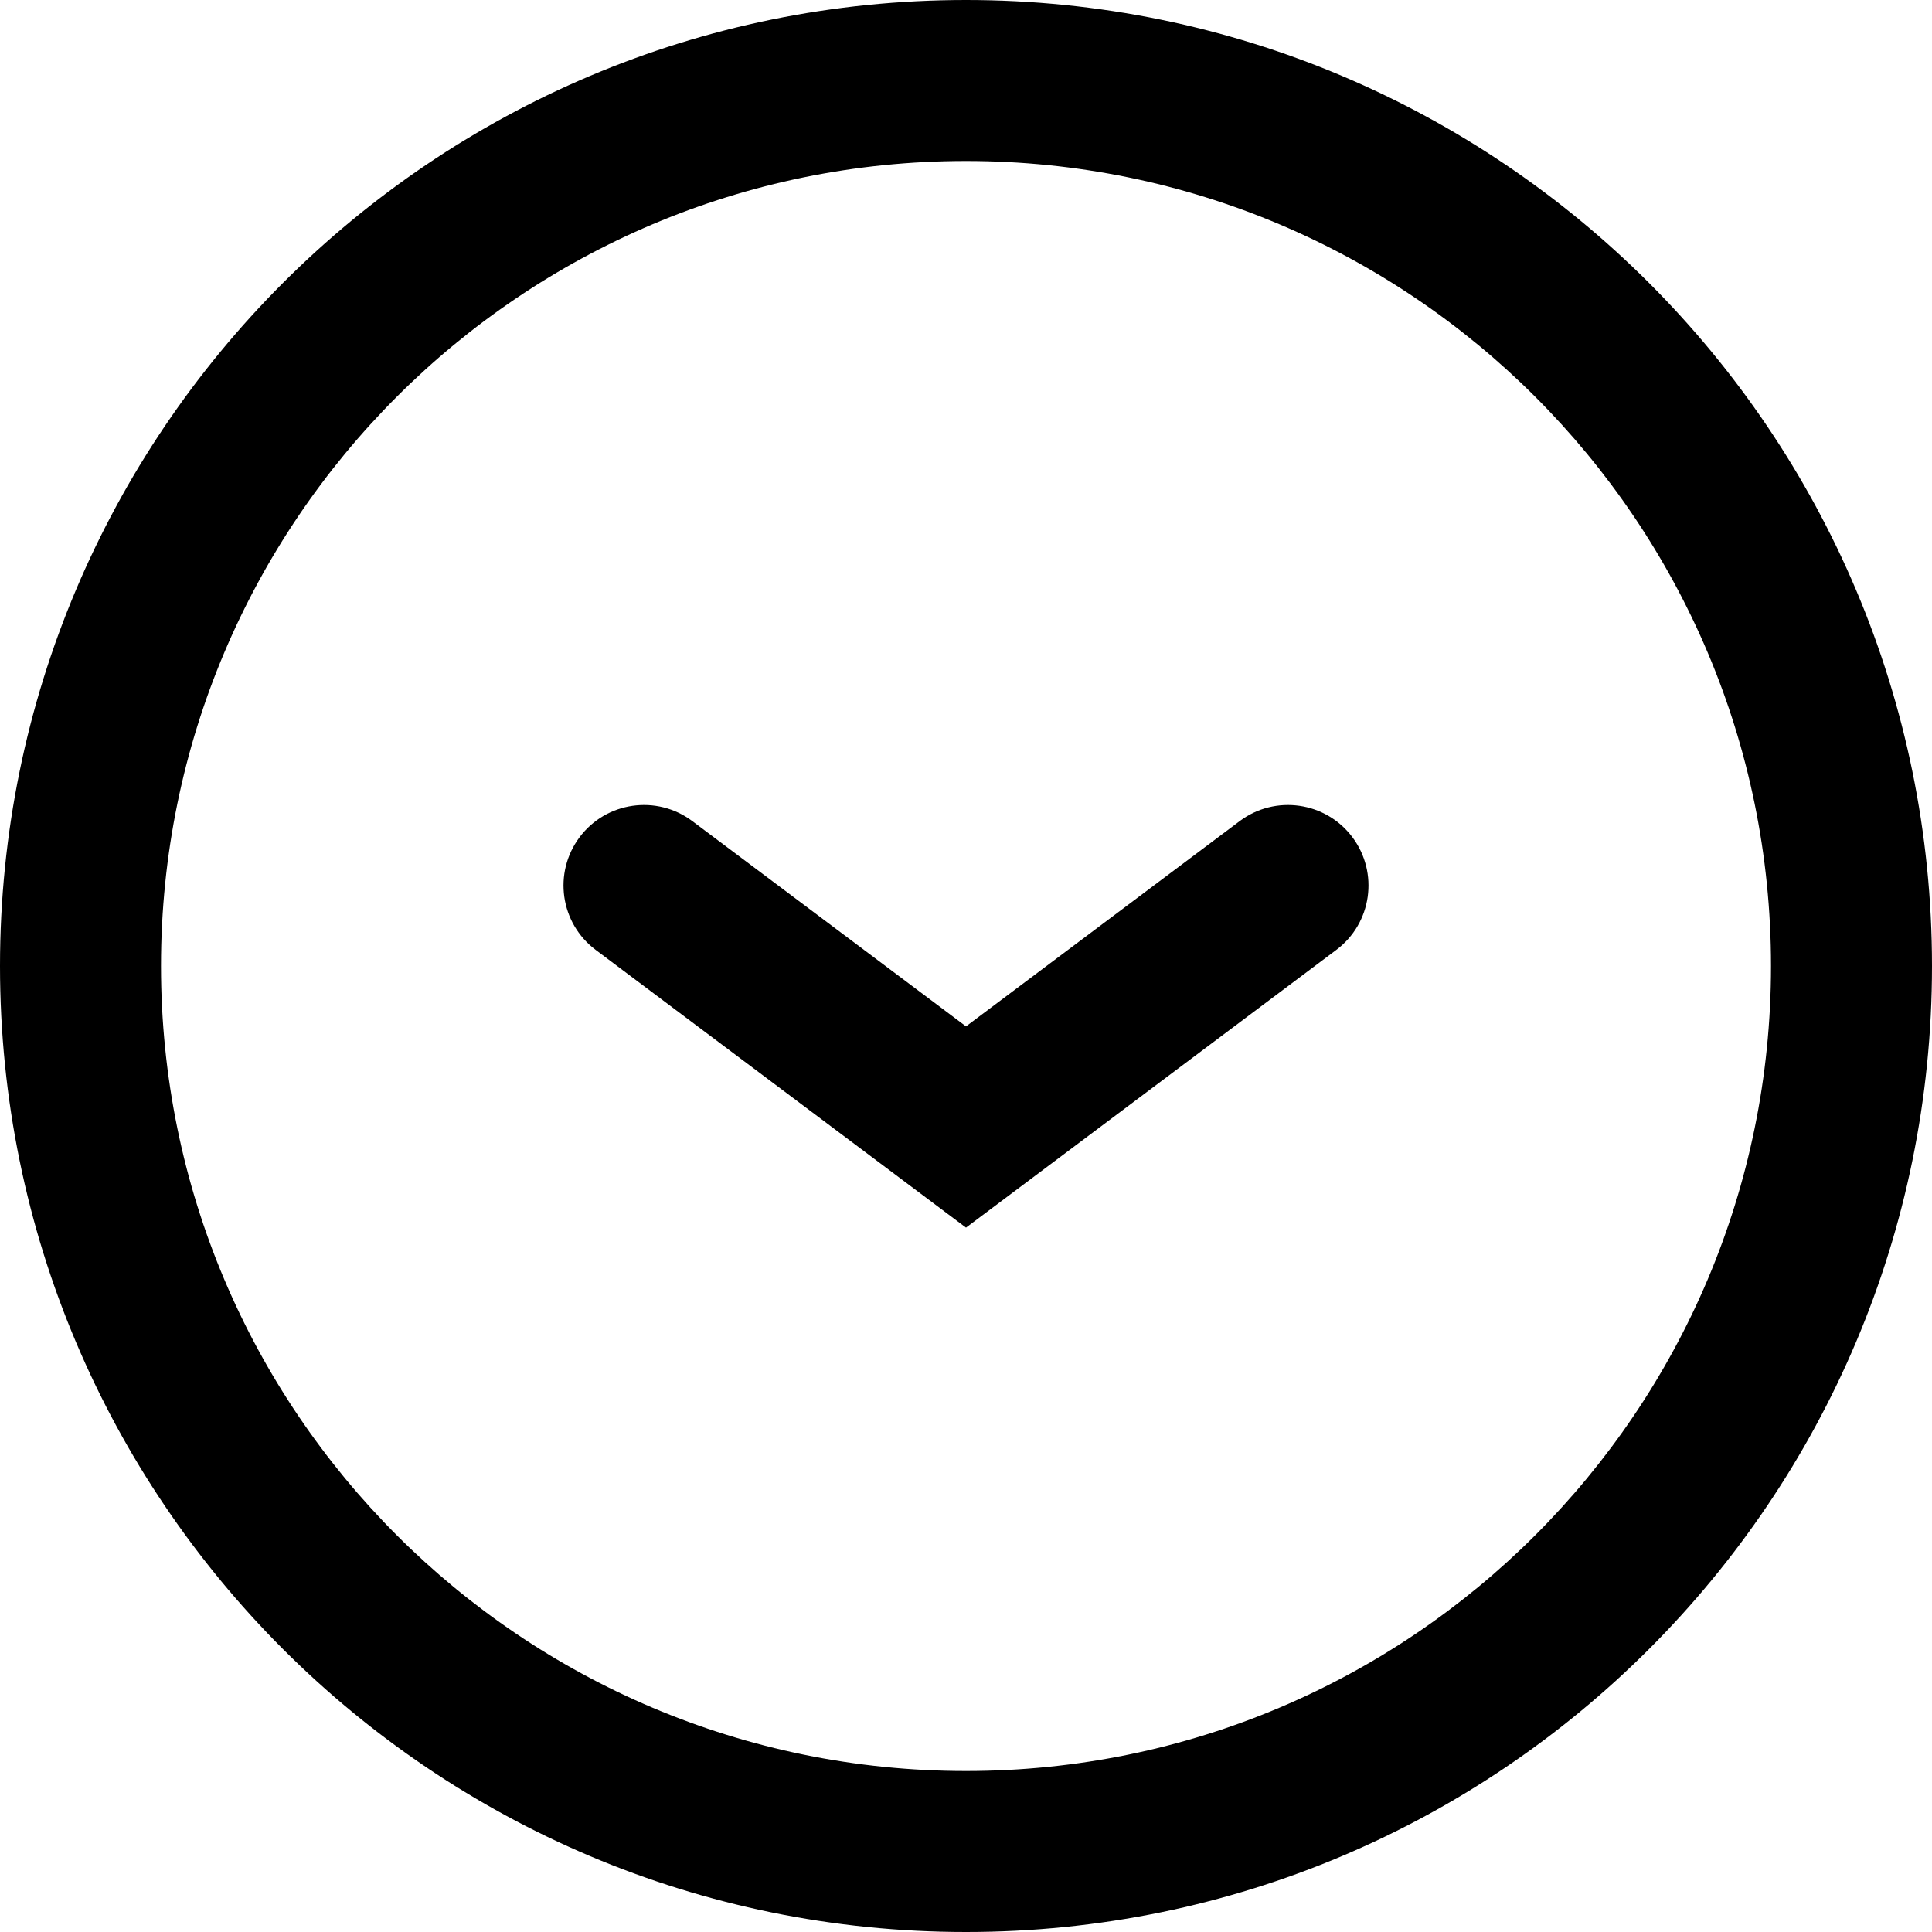
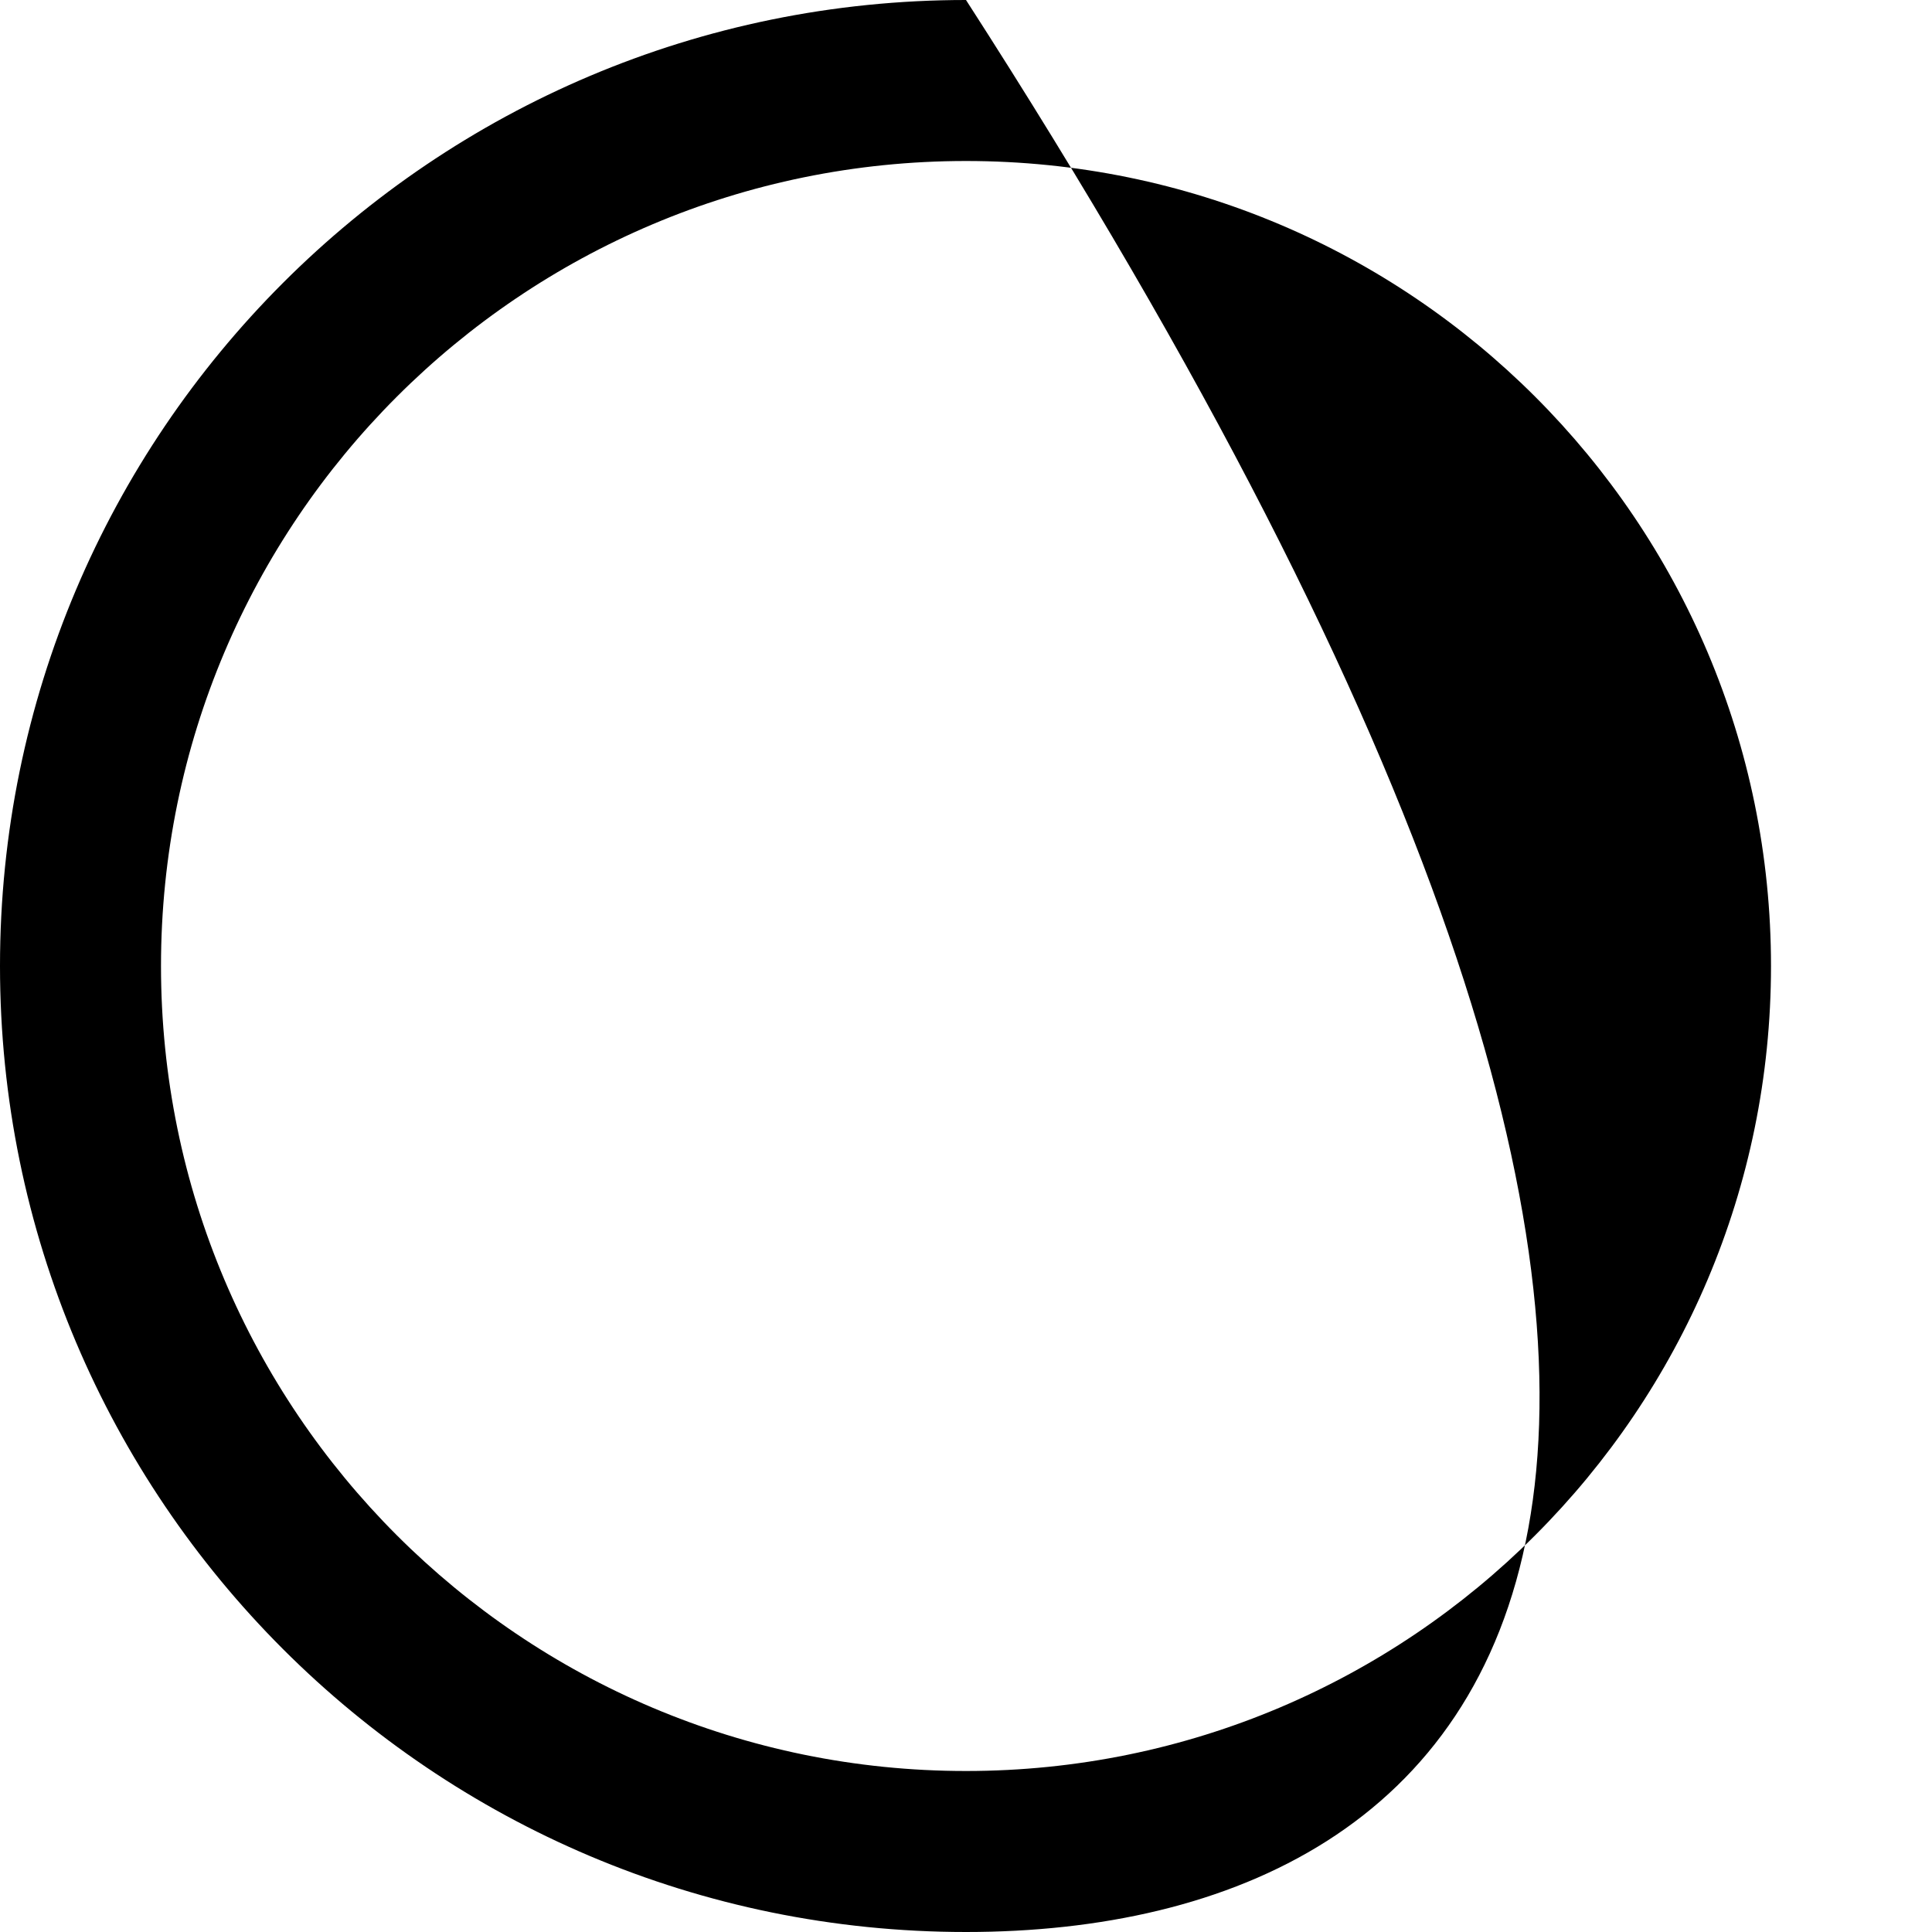
<svg xmlns="http://www.w3.org/2000/svg" width="24" height="24" viewBox="0 0 24 24" fill="none">
  <g clip-path="url(#clip0_94_77)">
-     <path fill-rule="evenodd" clip-rule="evenodd" d="M7.2 10.4C7.531 9.958 8.158 9.869 8.6 10.2L12 12.75L15.4 10.2C15.842 9.869 16.469 9.958 16.8 10.4C17.131 10.842 17.042 11.469 16.6 11.8L12 15.25L7.4 11.8C6.958 11.469 6.869 10.842 7.2 10.4Z" fill="black" />
-     <path fill-rule="evenodd" clip-rule="evenodd" d="M12 2C6.477 2 2 6.477 2 12C2 17.523 6.477 22 12 22C17.523 22 22 17.523 22 12C22 6.477 17.523 2 12 2ZM0 12C0 5.373 5.373 0 12 0C18.627 0 24 5.373 24 12C24 18.627 18.627 24 12 24C5.373 24 0 18.627 0 12Z" fill="black" />
+     <path fill-rule="evenodd" clip-rule="evenodd" d="M12 2C6.477 2 2 6.477 2 12C2 17.523 6.477 22 12 22C17.523 22 22 17.523 22 12C22 6.477 17.523 2 12 2ZM0 12C0 5.373 5.373 0 12 0C24 18.627 18.627 24 12 24C5.373 24 0 18.627 0 12Z" fill="black" />
  </g>
  <defs>
    <clipPath id="clip0_94_77">
      <rect width="24" height="24" fill="white" />
    </clipPath>
  </defs>
</svg>